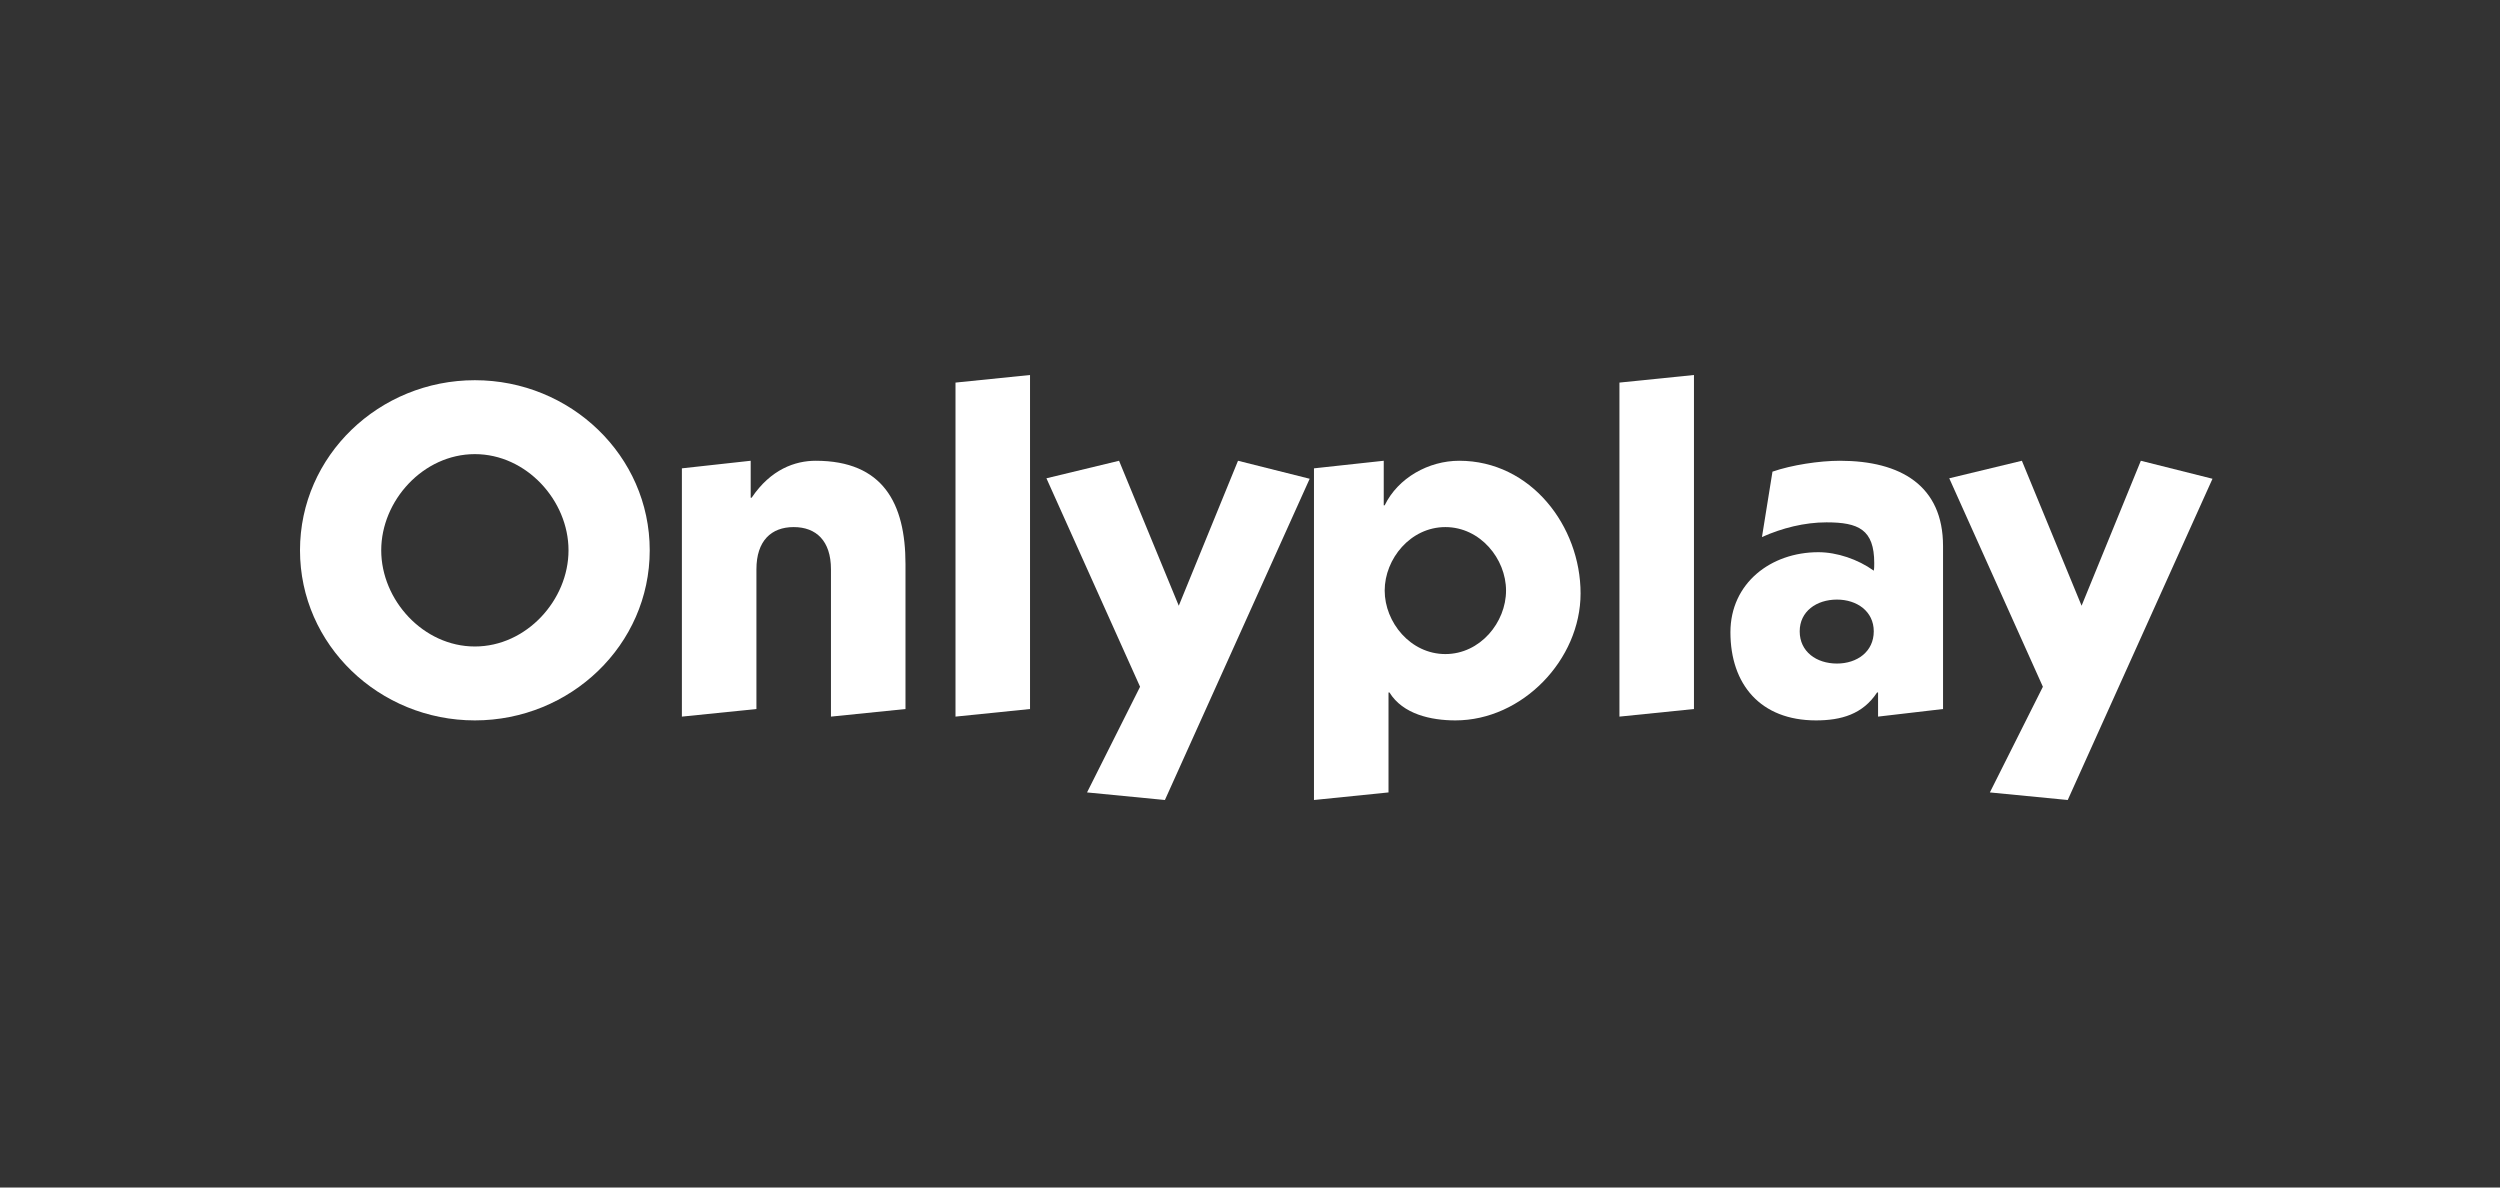
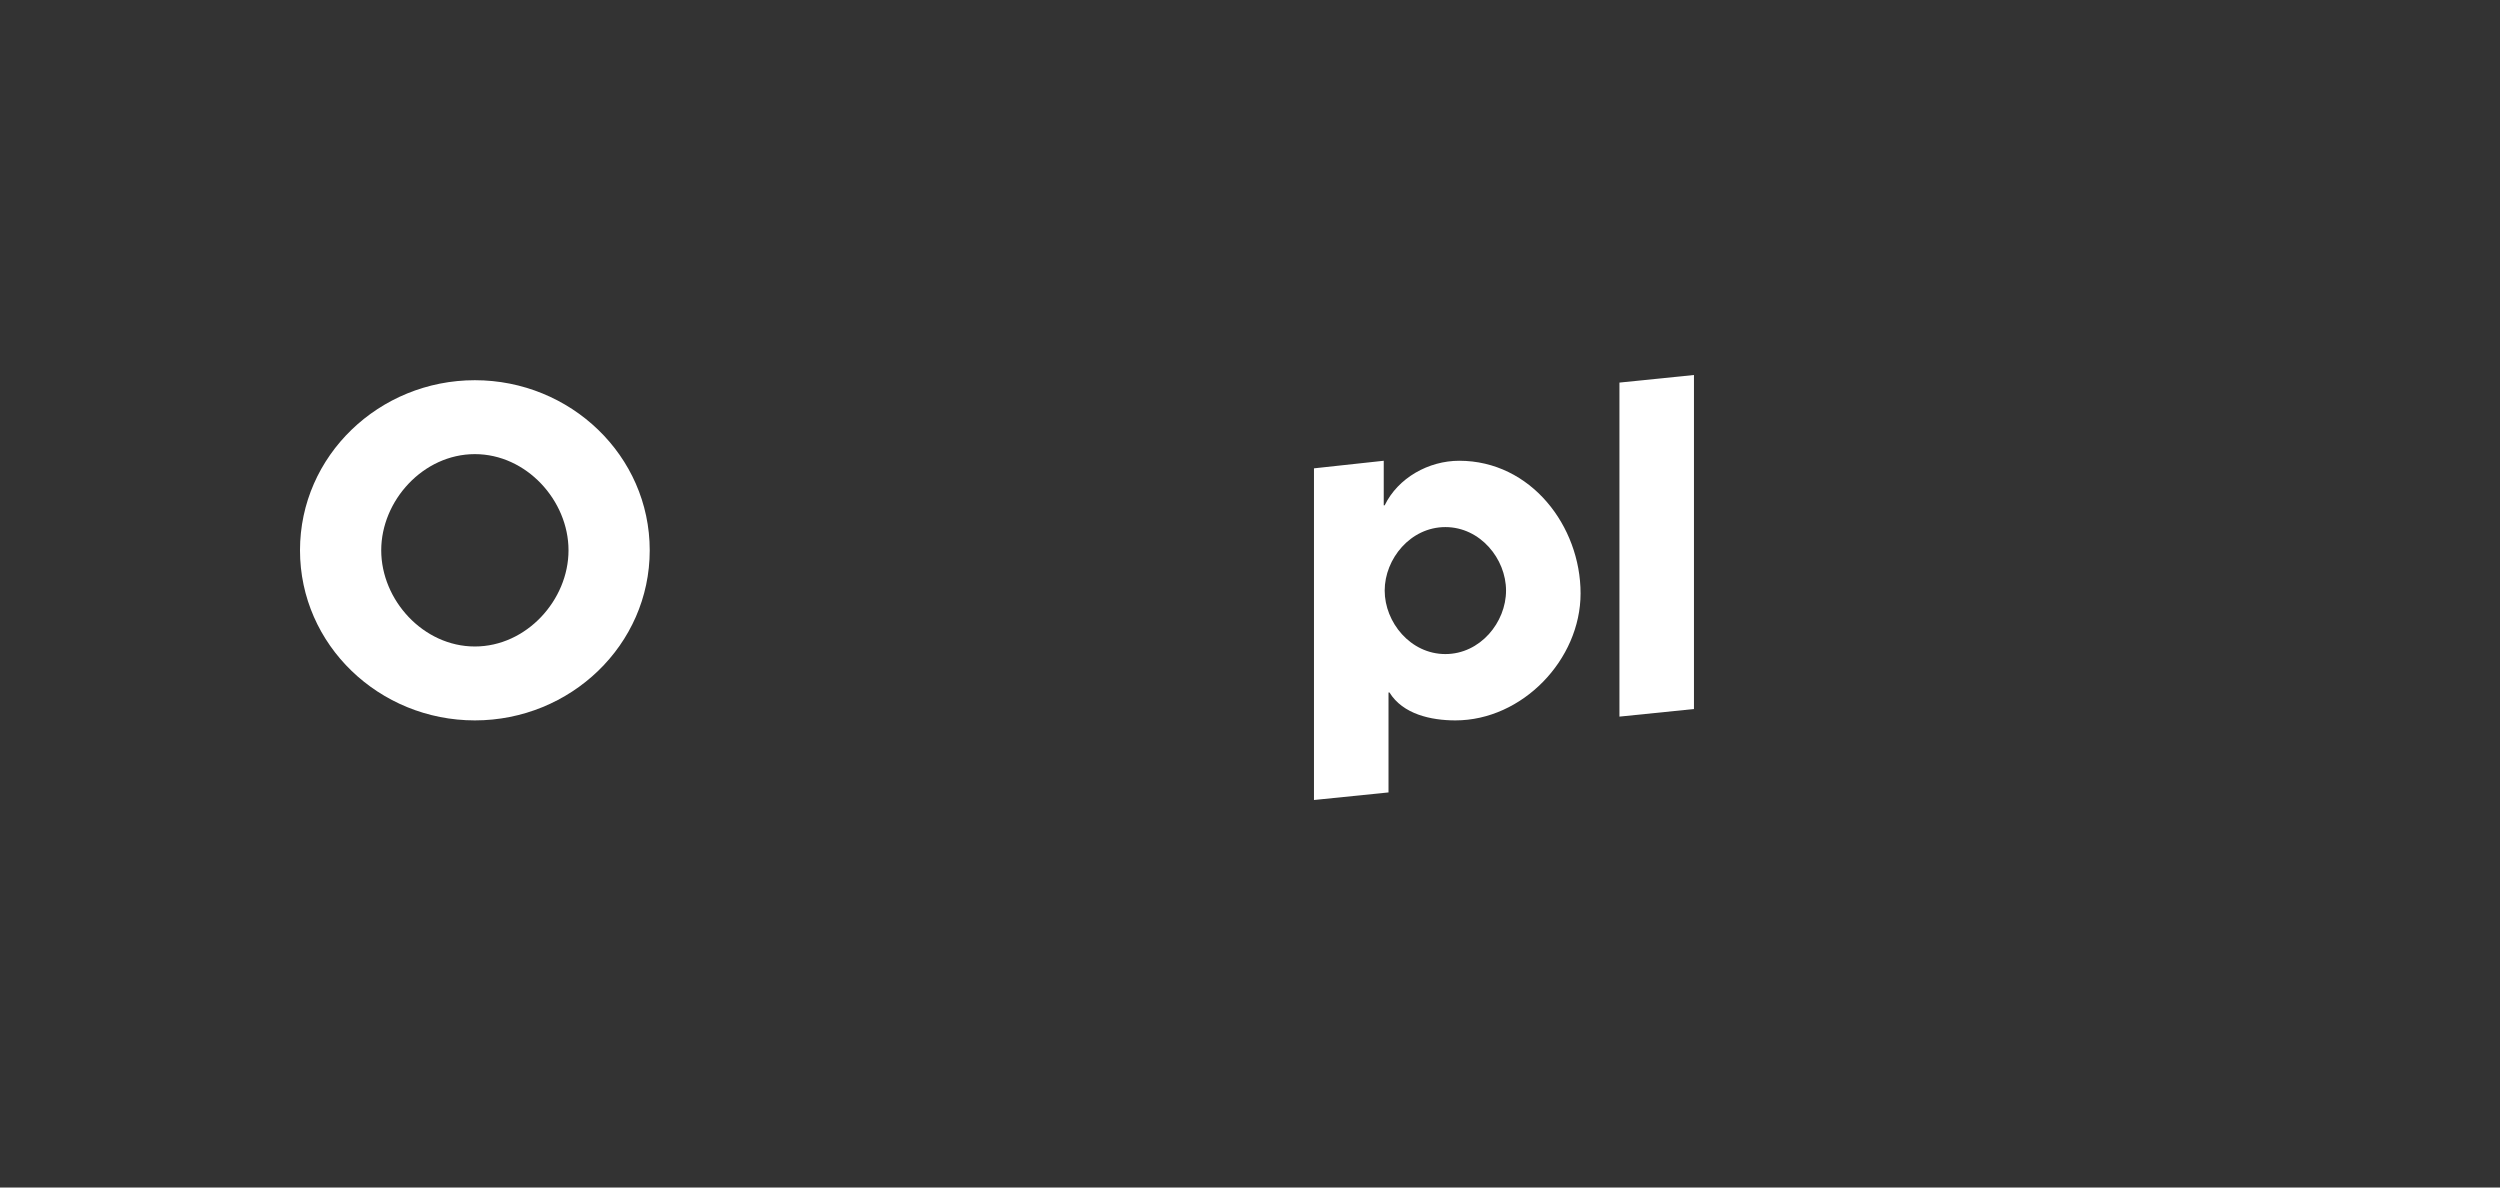
<svg xmlns="http://www.w3.org/2000/svg" width="200" height="95" viewBox="0 0 200 95" fill="none">
  <rect x="0" y="0" width="200" height="95" fill="#333333" stroke="none" />
  <path d="M37.989 36.33C42.117 36.33 45.481 40.045 45.481 44.025C45.481 48.005 42.117 51.719 37.989 51.719C33.861 51.719 30.498 48.005 30.498 44.025C30.498 40.045 33.861 36.33 37.989 36.33ZM37.989 30.417C30.345 30.417 24 36.444 24 44.025C24 51.605 30.345 57.632 37.989 57.632C45.633 57.632 51.978 51.605 51.978 44.025C51.978 36.444 45.633 30.417 37.989 30.417Z" fill="white" />
-   <path d="M60.055 36.861L54.551 37.467V57.329L60.514 56.722V45.541C60.514 43.266 61.699 42.167 63.495 42.167C65.292 42.167 66.477 43.266 66.477 45.541V57.329L72.439 56.722V45.124C72.439 40.272 70.643 36.861 65.254 36.861C63.61 36.861 61.661 37.543 60.132 39.817H60.055V36.861Z" fill="white" />
-   <path d="M76.44 30.607V57.329L82.402 56.722V30L76.44 30.607Z" fill="white" />
-   <path d="M89.524 36.861L83.714 38.263L91.206 54.941L86.963 63.394L93.193 64L104.774 38.301L99.041 36.861L94.302 48.459L89.524 36.861Z" fill="white" />
  <path d="M111.081 55.396H111.157C112.228 57.139 114.483 57.632 116.432 57.632C121.783 57.632 126.446 52.78 126.446 47.474C126.446 42.091 122.471 36.861 116.738 36.861C114.291 36.861 111.845 38.225 110.775 40.424H110.699V36.861L105.118 37.467V64L111.081 63.394V55.396ZM110.775 47.246C110.775 44.707 112.839 42.167 115.629 42.167C118.419 42.167 120.483 44.707 120.483 47.246C120.483 49.786 118.419 52.325 115.629 52.325C112.839 52.325 110.775 49.786 110.775 47.246Z" fill="white" />
  <path d="M129.555 30.607V57.329L135.517 56.722V30L129.555 30.607Z" fill="white" />
-   <path d="M143.976 50.506C143.976 48.914 145.314 47.967 146.958 47.967C148.563 47.967 149.901 48.914 149.901 50.506C149.901 52.136 148.563 53.084 146.958 53.084C145.314 53.084 143.976 52.136 143.976 50.506ZM140.957 42.963C142.562 42.243 144.359 41.788 146.117 41.788C148.678 41.788 149.939 42.357 149.939 45.048C149.939 45.275 149.939 45.465 149.901 45.654C148.639 44.745 146.958 44.176 145.467 44.176C141.683 44.176 138.434 46.64 138.434 50.582C138.434 54.751 140.842 57.632 145.276 57.632C147.302 57.632 149.022 57.139 150.168 55.396H150.245V57.329L155.443 56.722V43.683C155.443 38.87 152.079 36.861 147.187 36.861C145.543 36.861 143.327 37.202 141.798 37.732L140.957 42.963Z" fill="white" />
-   <path d="M161.75 36.861L155.94 38.263L163.431 54.941L159.189 63.394L165.419 64L177 38.301L171.267 36.861L166.527 48.459L161.75 36.861Z" fill="white" />
</svg>